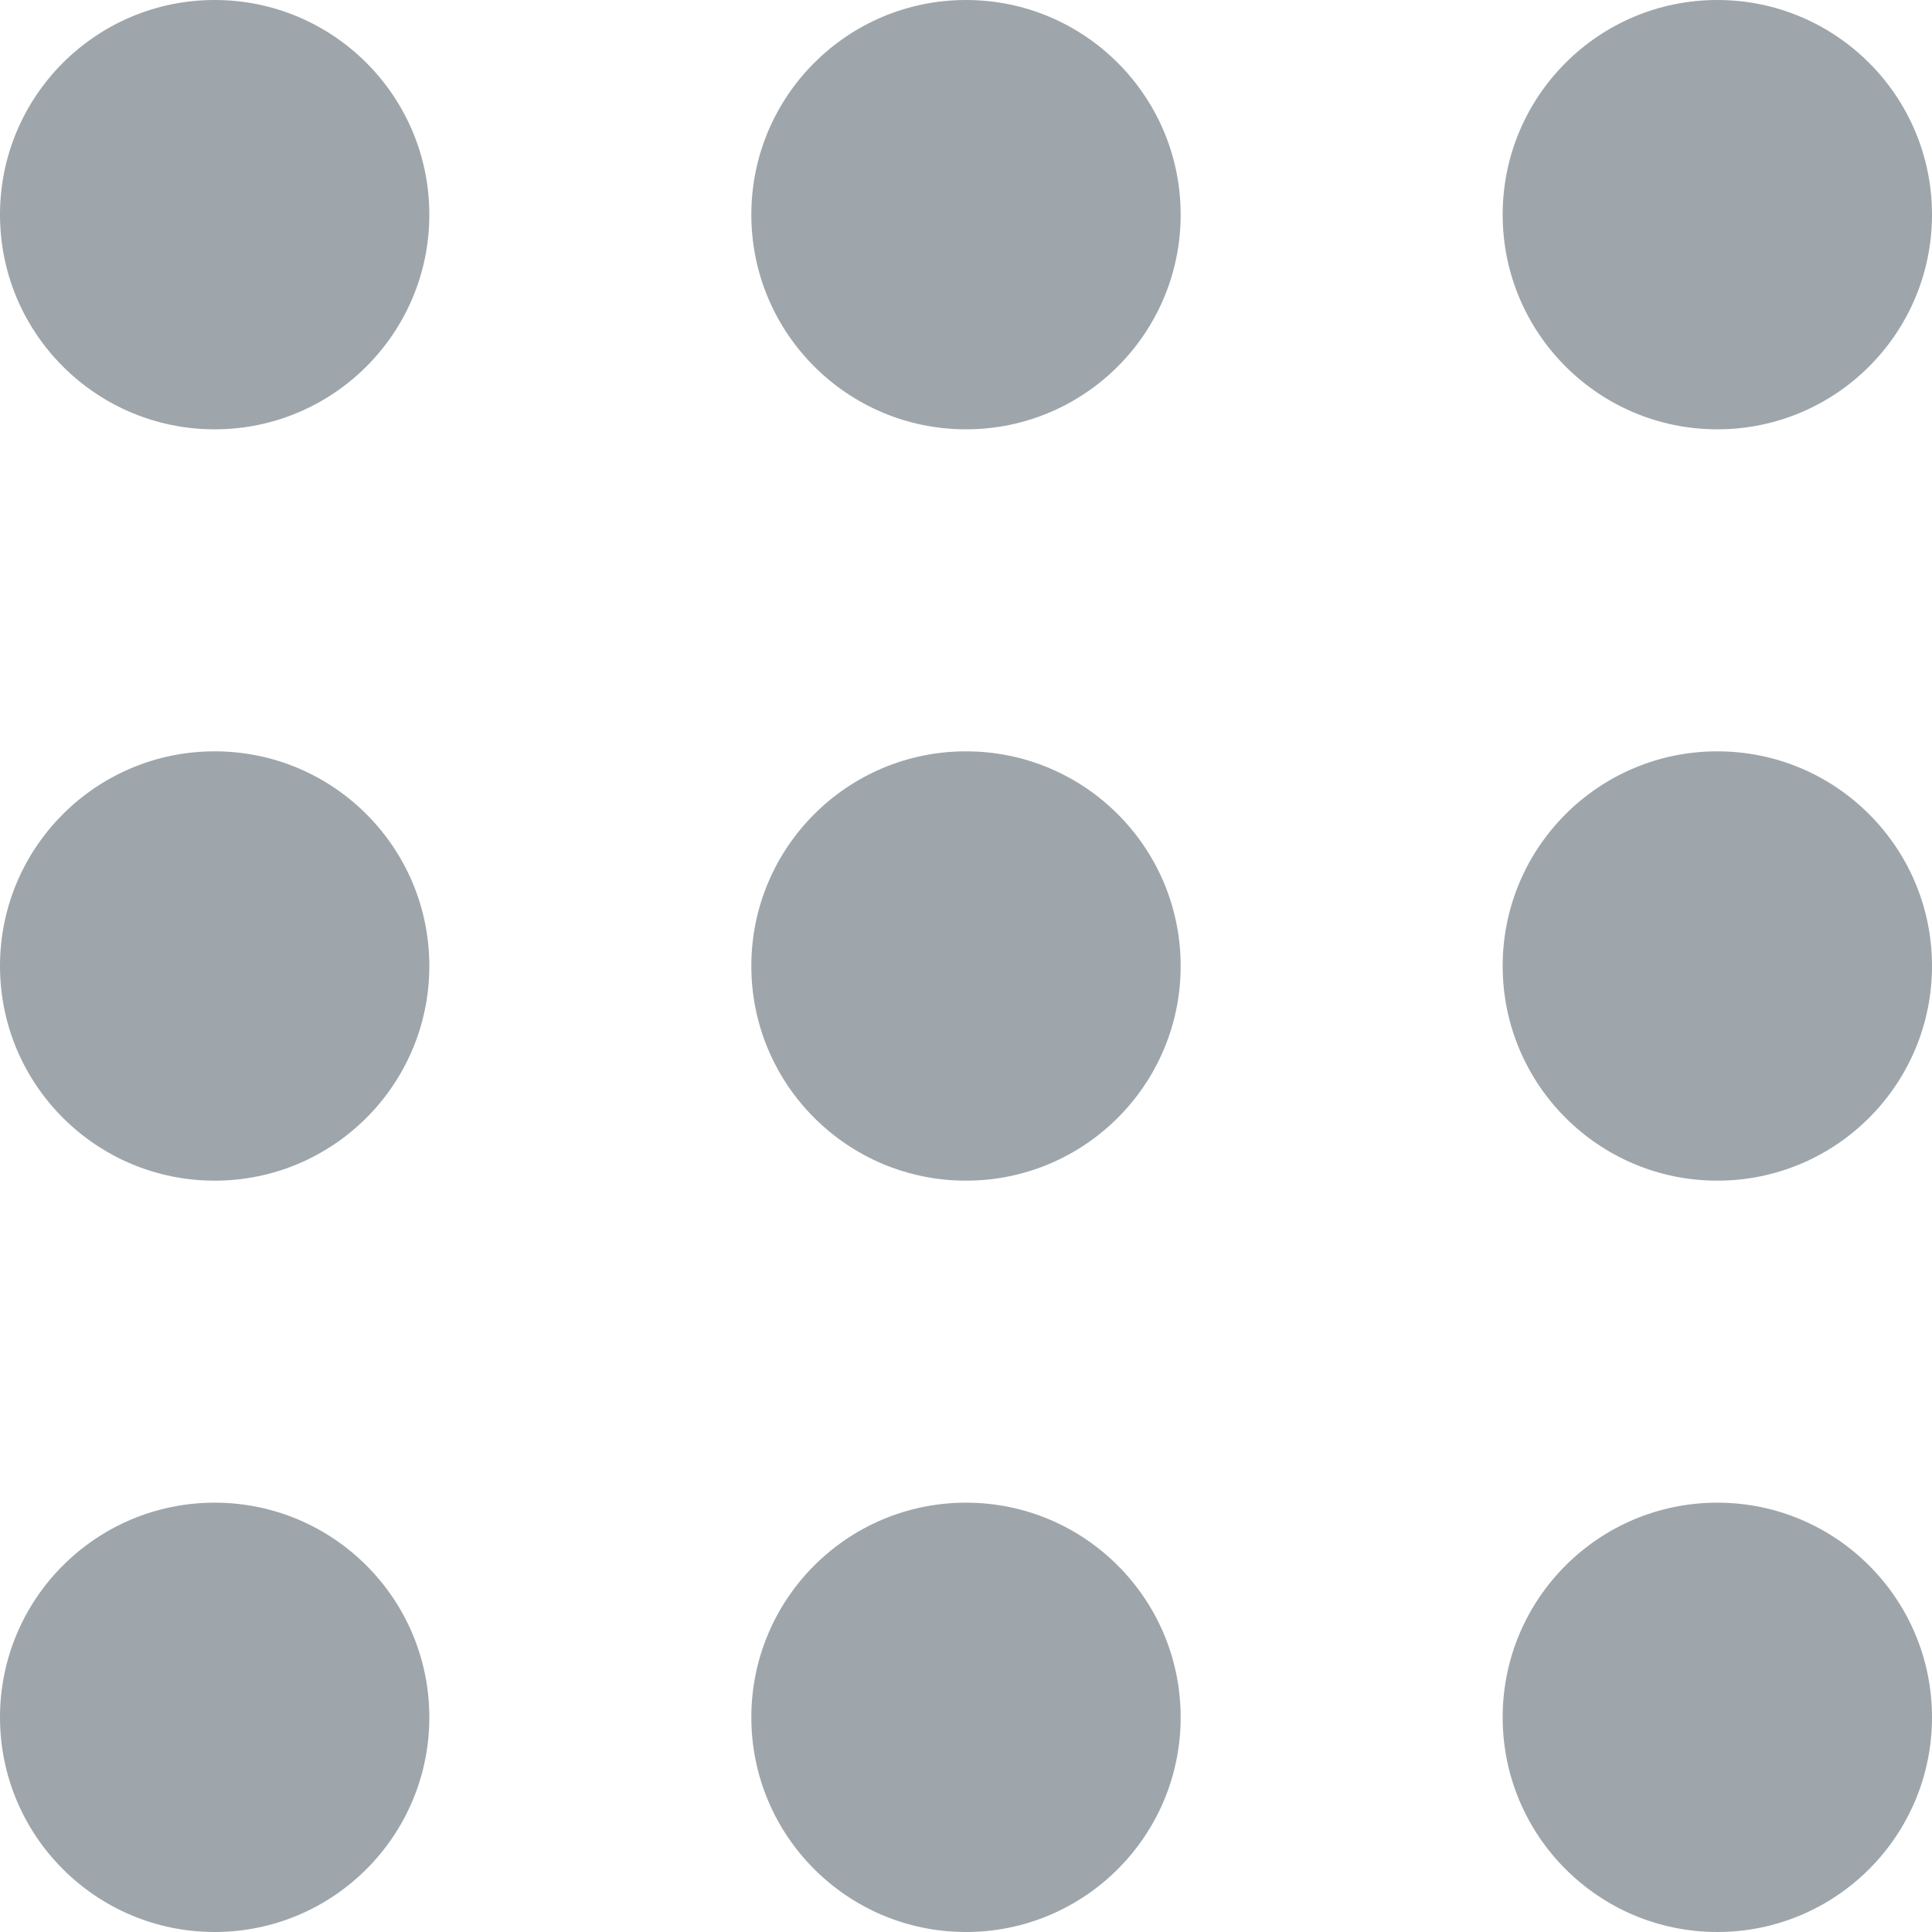
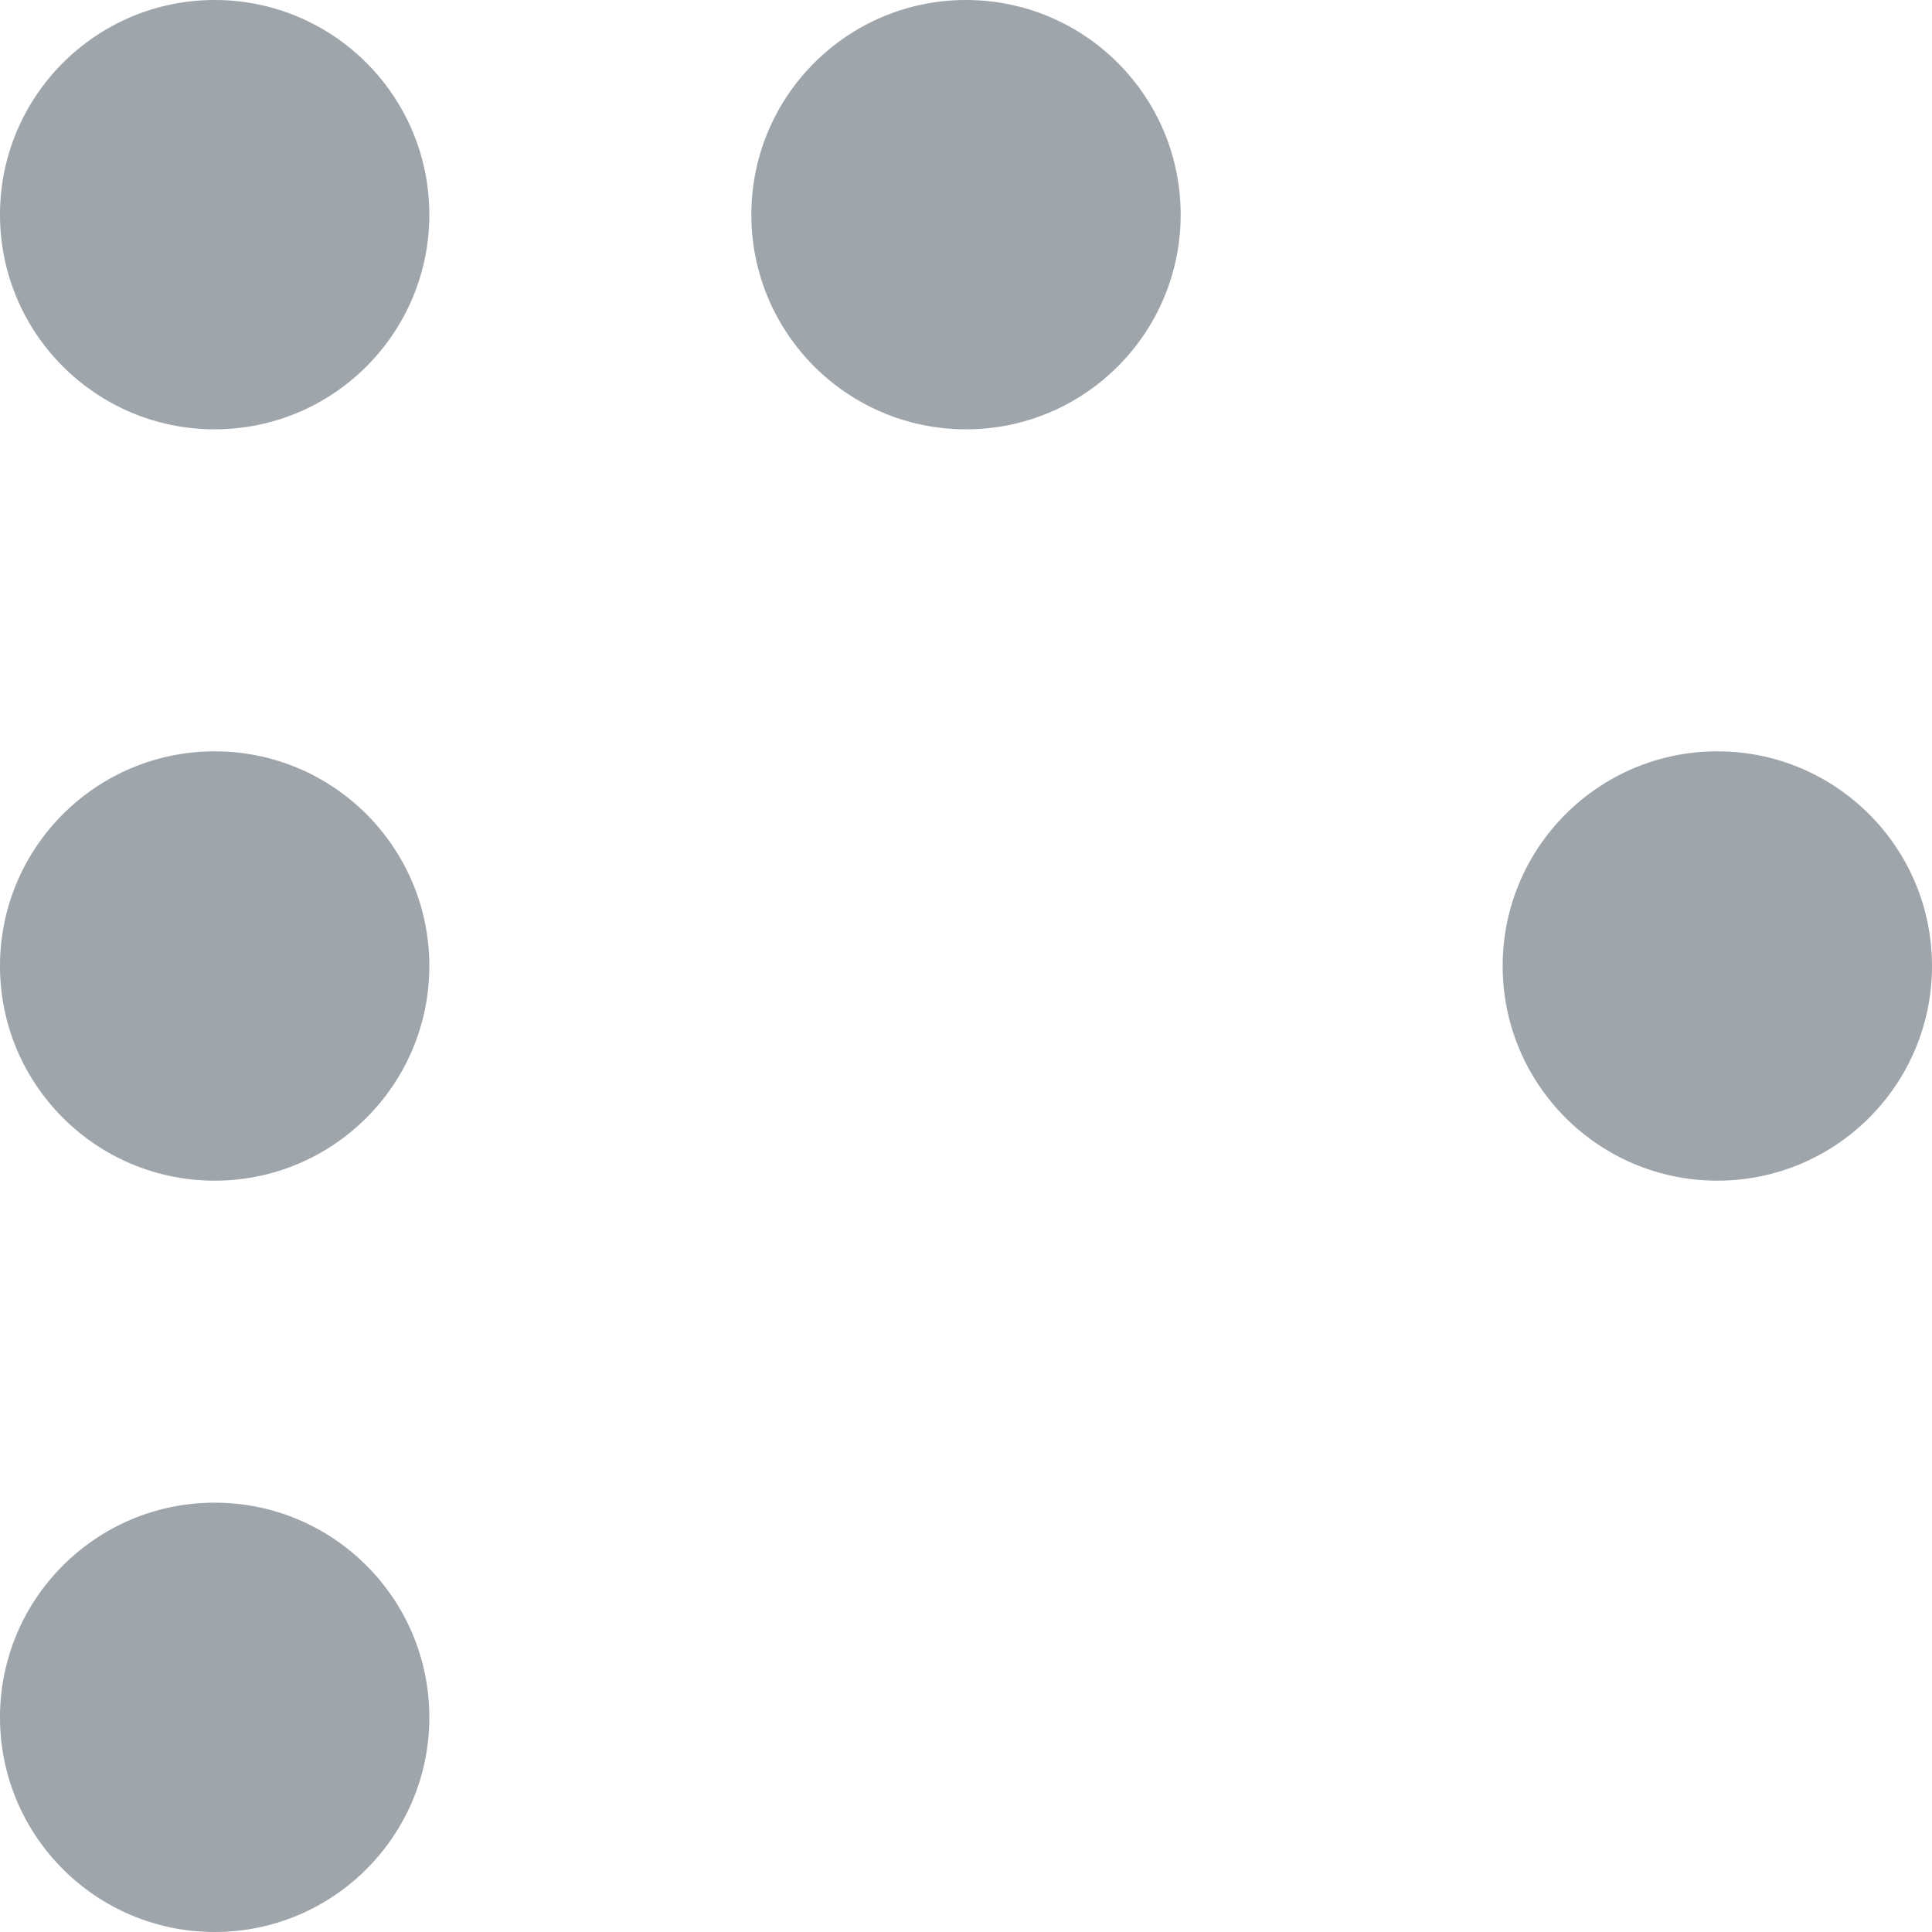
<svg xmlns="http://www.w3.org/2000/svg" width="18" height="18" viewBox="0 0 18 18" fill="none">
  <circle cx="2" cy="2" r="2" fill="#9EA6AB" />
  <circle cx="2" cy="9" r="2" fill="#9EA6AB" />
  <circle cx="2" cy="16" r="2" fill="#9EA6AB" />
  <circle cx="9" cy="2" r="2" fill="#9EA6AB" />
-   <circle cx="9" cy="9" r="2" fill="#9EA6AB" />
-   <circle cx="9" cy="16" r="2" fill="#9EA6AB" />
-   <circle cx="16" cy="2" r="2" fill="#9EA6AB" />
  <circle cx="16" cy="9" r="2" fill="#9EA6AB" />
-   <circle cx="16" cy="16" r="2" fill="#9EA6AB" />
</svg>